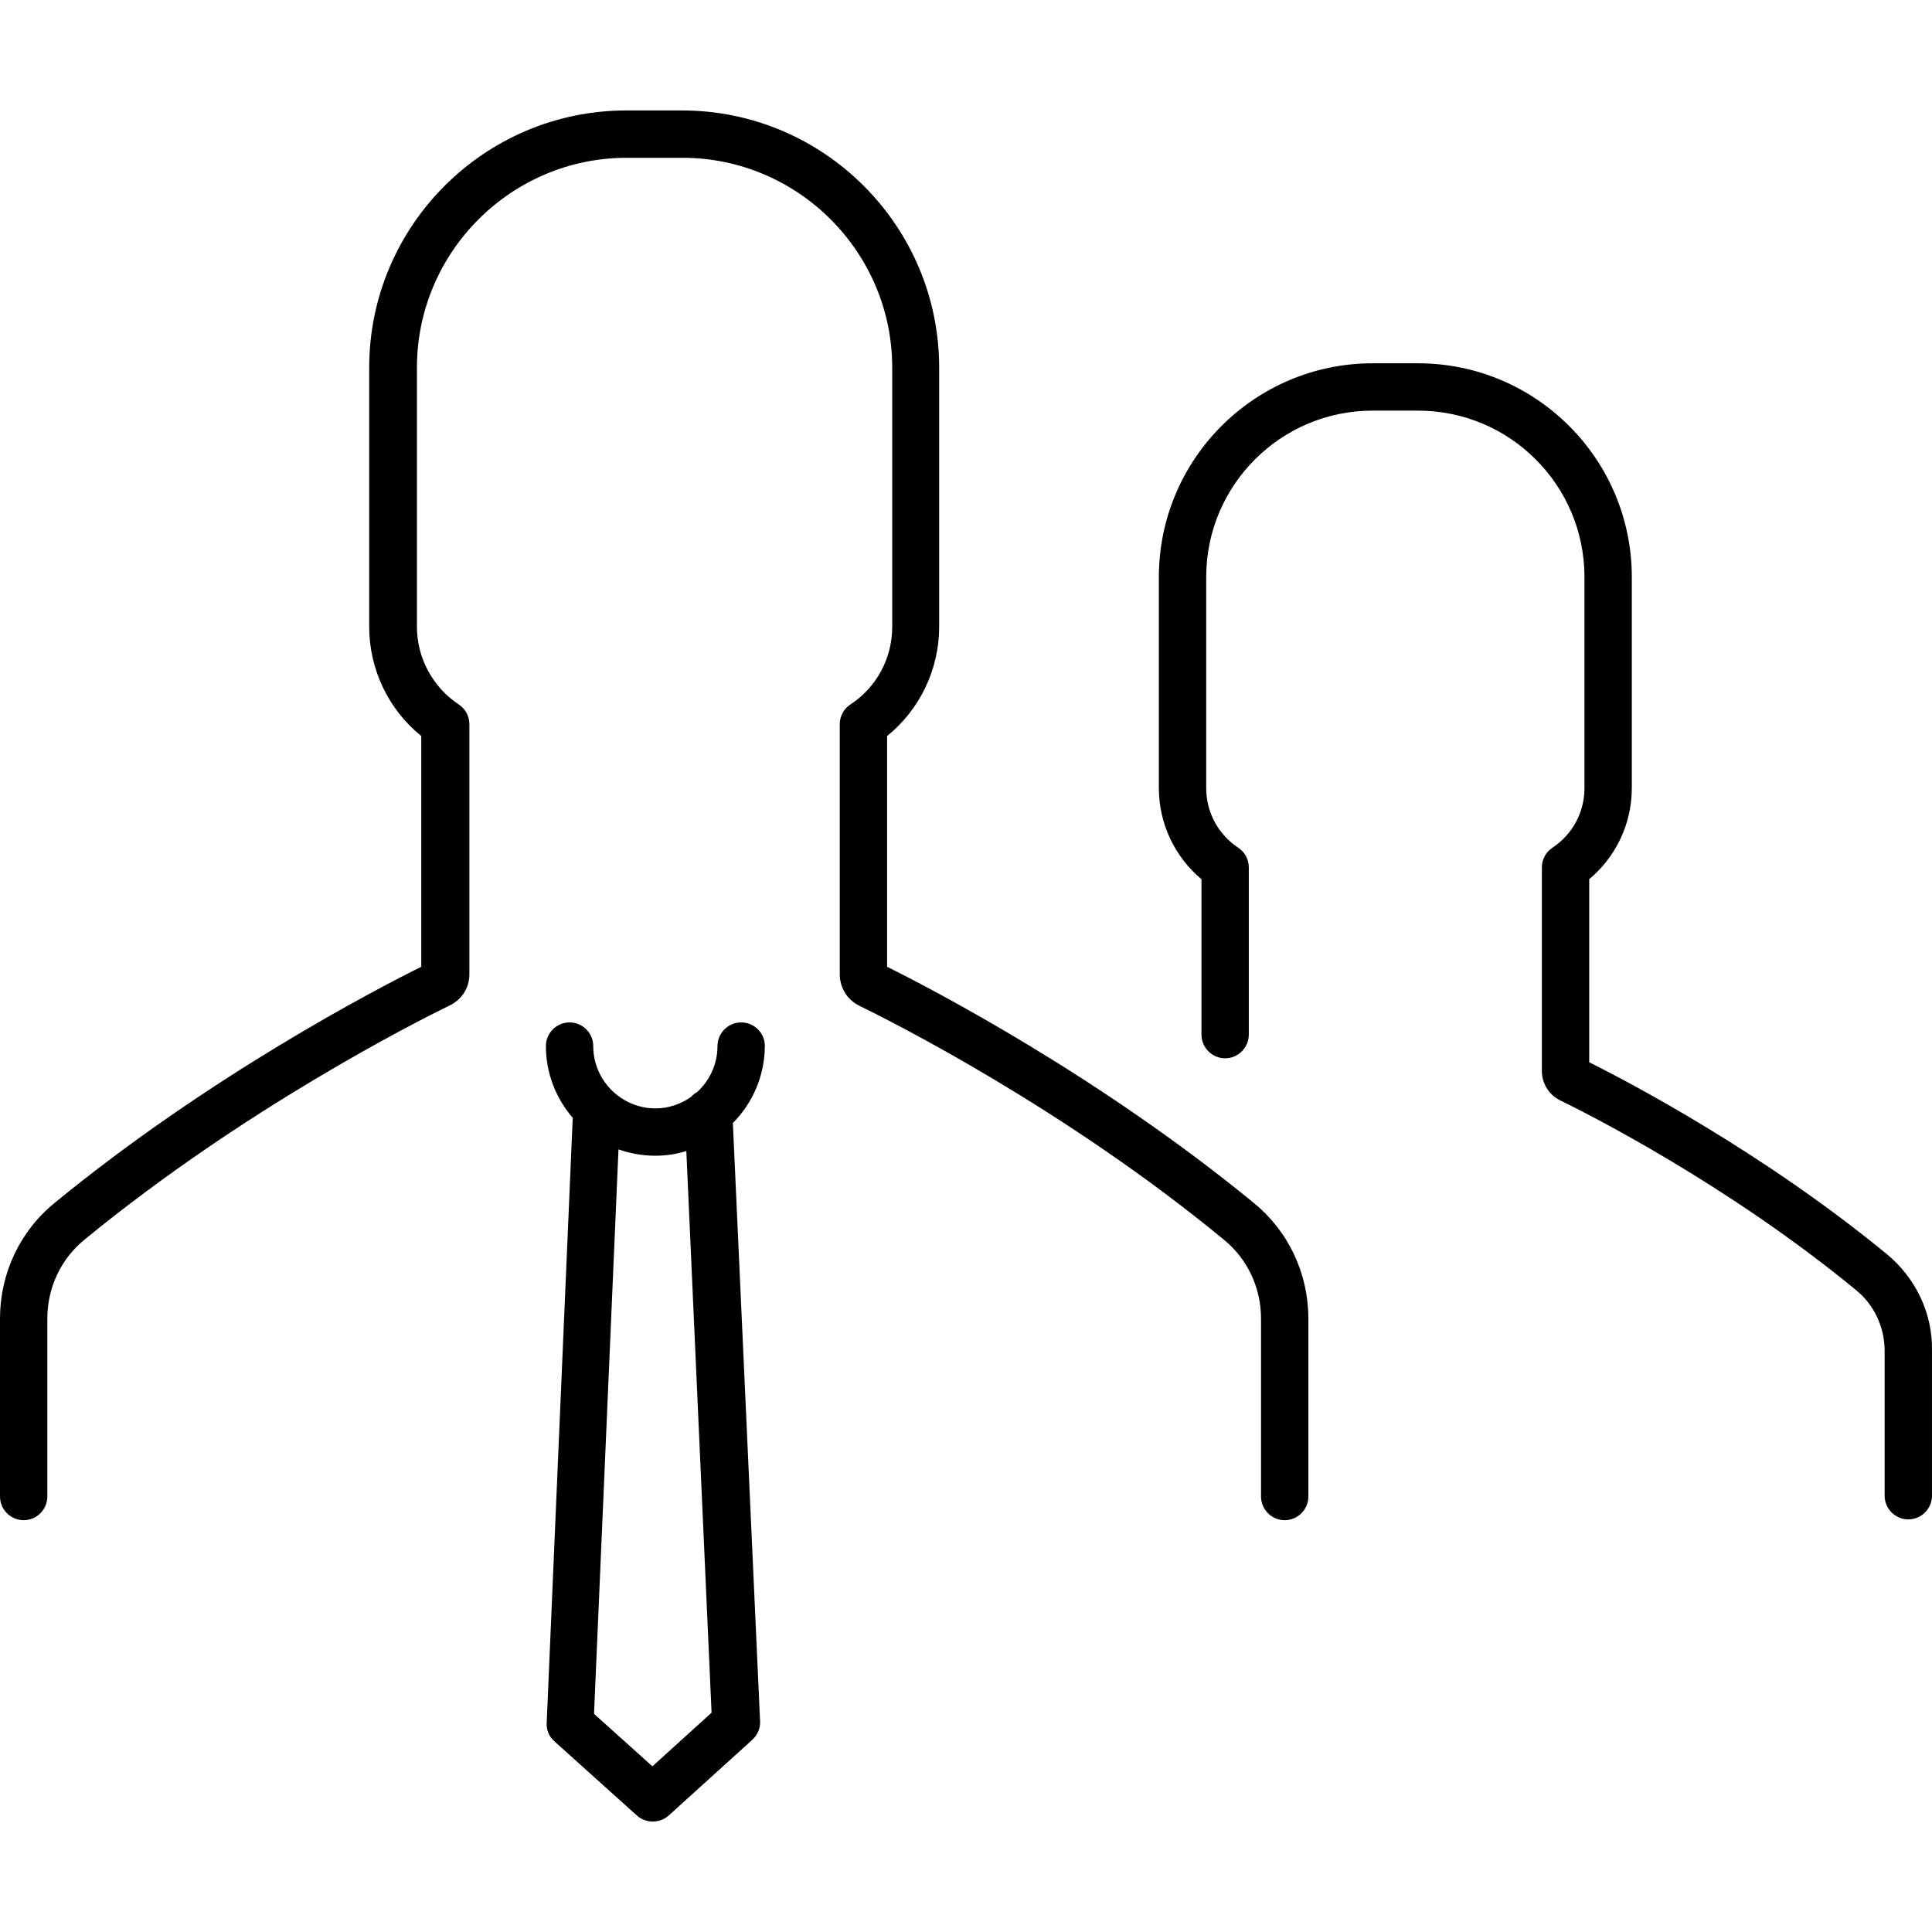
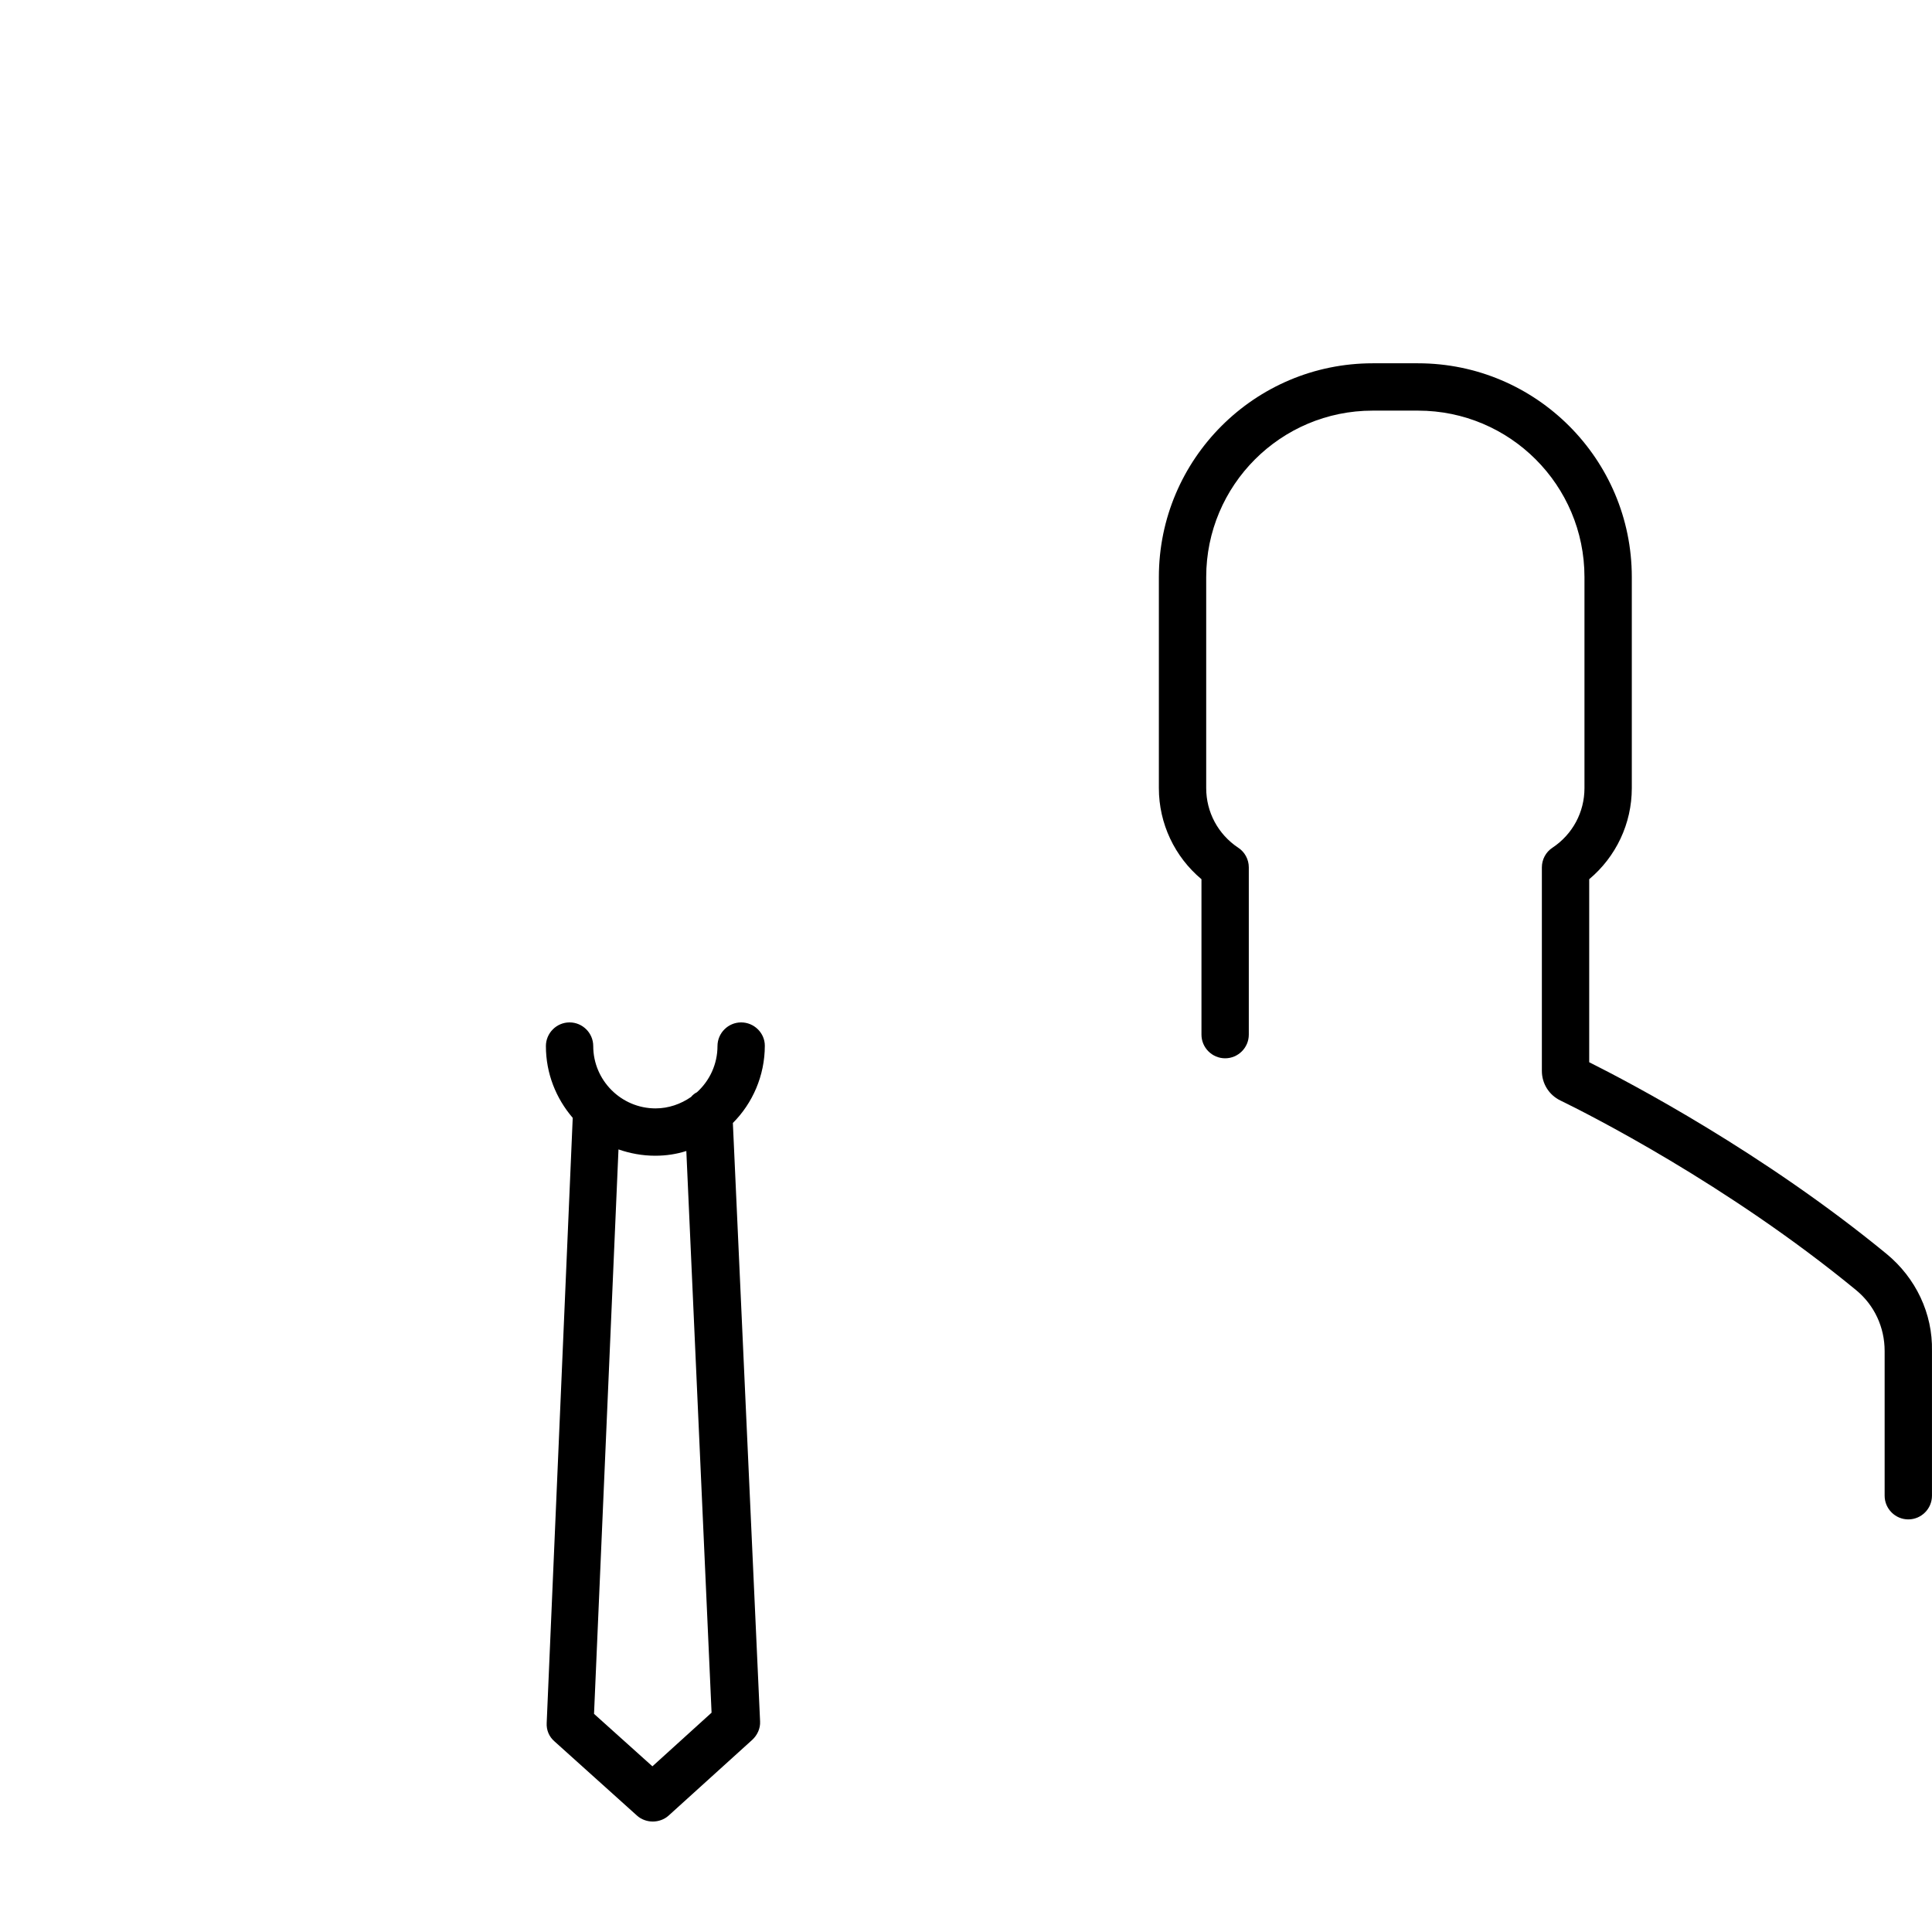
<svg xmlns="http://www.w3.org/2000/svg" version="1.1" id="Layer_1" x="0px" y="0px" viewBox="0 0 489.807 489.807" style="enable-background:new 0 0 489.807 489.807;" xml:space="preserve">
  <g>
    <g>
-       <path d="M317.9,305.003c-39.1-32.1-81.3-54.1-93-59.9v-58.5c8.3-6.7,13.2-16.9,13.2-27.7v-65.7c0-36-29.3-65.2-65.2-65.2h-14.1    c-36,0-65.2,29.3-65.2,65.2v65.7c0,10.8,4.9,21,13.2,27.7v58.5c-11.7,5.8-53.9,27.8-93,59.9c-8.8,7.2-13.8,17.9-13.8,29.3v45.1    c0,3.3,2.7,6,6,6s6-2.7,6-6v-45.1c0-7.8,3.4-15.1,9.4-20c40.3-33.1,84-55.2,92.4-59.3c3.3-1.5,5.2-4.6,5.2-8v-63.4    c0-2-1-3.9-2.7-5c-6.6-4.4-10.6-11.8-10.6-19.7v-65.7c0-29.3,23.9-53.2,53.2-53.2H173c29.3,0,53.2,23.9,53.2,53.2v65.7    c0,7.9-3.9,15.3-10.6,19.7c-1.7,1.1-2.7,3-2.7,5v63.4c0,3.4,1.9,6.5,5,8c8.4,4.1,52.1,26.1,92.4,59.3c6,4.9,9.4,12.2,9.4,20v45.1    c0,3.3,2.7,6,6,6s6-2.7,6-6v-45.1C331.7,322.903,326.7,312.203,317.9,305.003z" />
-     </g>
+       </g>
  </g>
  <g>
    <g>
      <path d="M478.3,317.903c-31.3-25.7-65-43.4-75.4-48.6v-46.4c6.8-5.7,10.8-14.1,10.8-23.1v-53.5c0-29.9-24.3-54.2-54.2-54.2H348    c-29.9,0-54.2,24.3-54.2,54.2v53.5c0,9,4,17.4,10.8,23.1v39.4c0,3.3,2.7,6,6,6s6-2.7,6-6v-42.4c0-2-1-3.9-2.7-5    c-5.1-3.4-8.1-9-8.1-15.1v-53.5c0-23.3,18.9-42.2,42.2-42.2h11.5c23.3,0,42.2,18.9,42.2,42.2v53.5c0,6.1-3,11.7-8.1,15.1    c-1.7,1.1-2.7,3-2.7,5v51.6c0,3.2,1.8,6.1,4.7,7.5c6.8,3.3,42.3,21.2,75,48.1c4.6,3.8,7.2,9.4,7.2,15.4v36.7c0,3.3,2.7,6,6,6    s6-2.7,6-6v-36.7C490,333.003,485.7,324.003,478.3,317.903z" />
    </g>
  </g>
  <g>
    <g>
      <path d="M193.9,265.103c0-3.2-2.7-5.9-6-5.9c-3.3,0-6,2.7-6,6c0,4.6-2,8.8-5.2,11.7c-0.6,0.3-1.1,0.7-1.5,1.2    c-2.6,1.8-5.7,2.9-9,2.9c-8.7,0-15.8-7.1-15.8-15.8c0-3.3-2.7-6-6-6c-3.3,0-6,2.7-6,6c0,7,2.6,13.3,6.8,18.2l-6.6,153.4    c-0.1,1.8,0.6,3.5,2,4.7l20.9,18.8c1.1,1,2.6,1.5,4,1.5c1.4,0,2.9-0.5,4-1.5l21.2-19.2c1.3-1.2,2.1-2.9,2-4.7l-6.9-151.7    C190.8,279.703,193.9,272.703,193.9,265.103z M165.4,447.803l-14.8-13.3l6.2-143.1c2.9,1,6,1.6,9.3,1.6c2.8,0,5.4-0.4,7.9-1.2    l6.4,142.4L165.4,447.803z" />
    </g>
  </g>
  <g>
</g>
  <g>
</g>
  <g>
</g>
  <g>
</g>
  <g>
</g>
  <g>
</g>
  <g>
</g>
  <g>
</g>
  <g>
</g>
  <g>
</g>
  <g>
</g>
  <g>
</g>
  <g>
</g>
  <g>
</g>
  <g>
</g>
</svg>